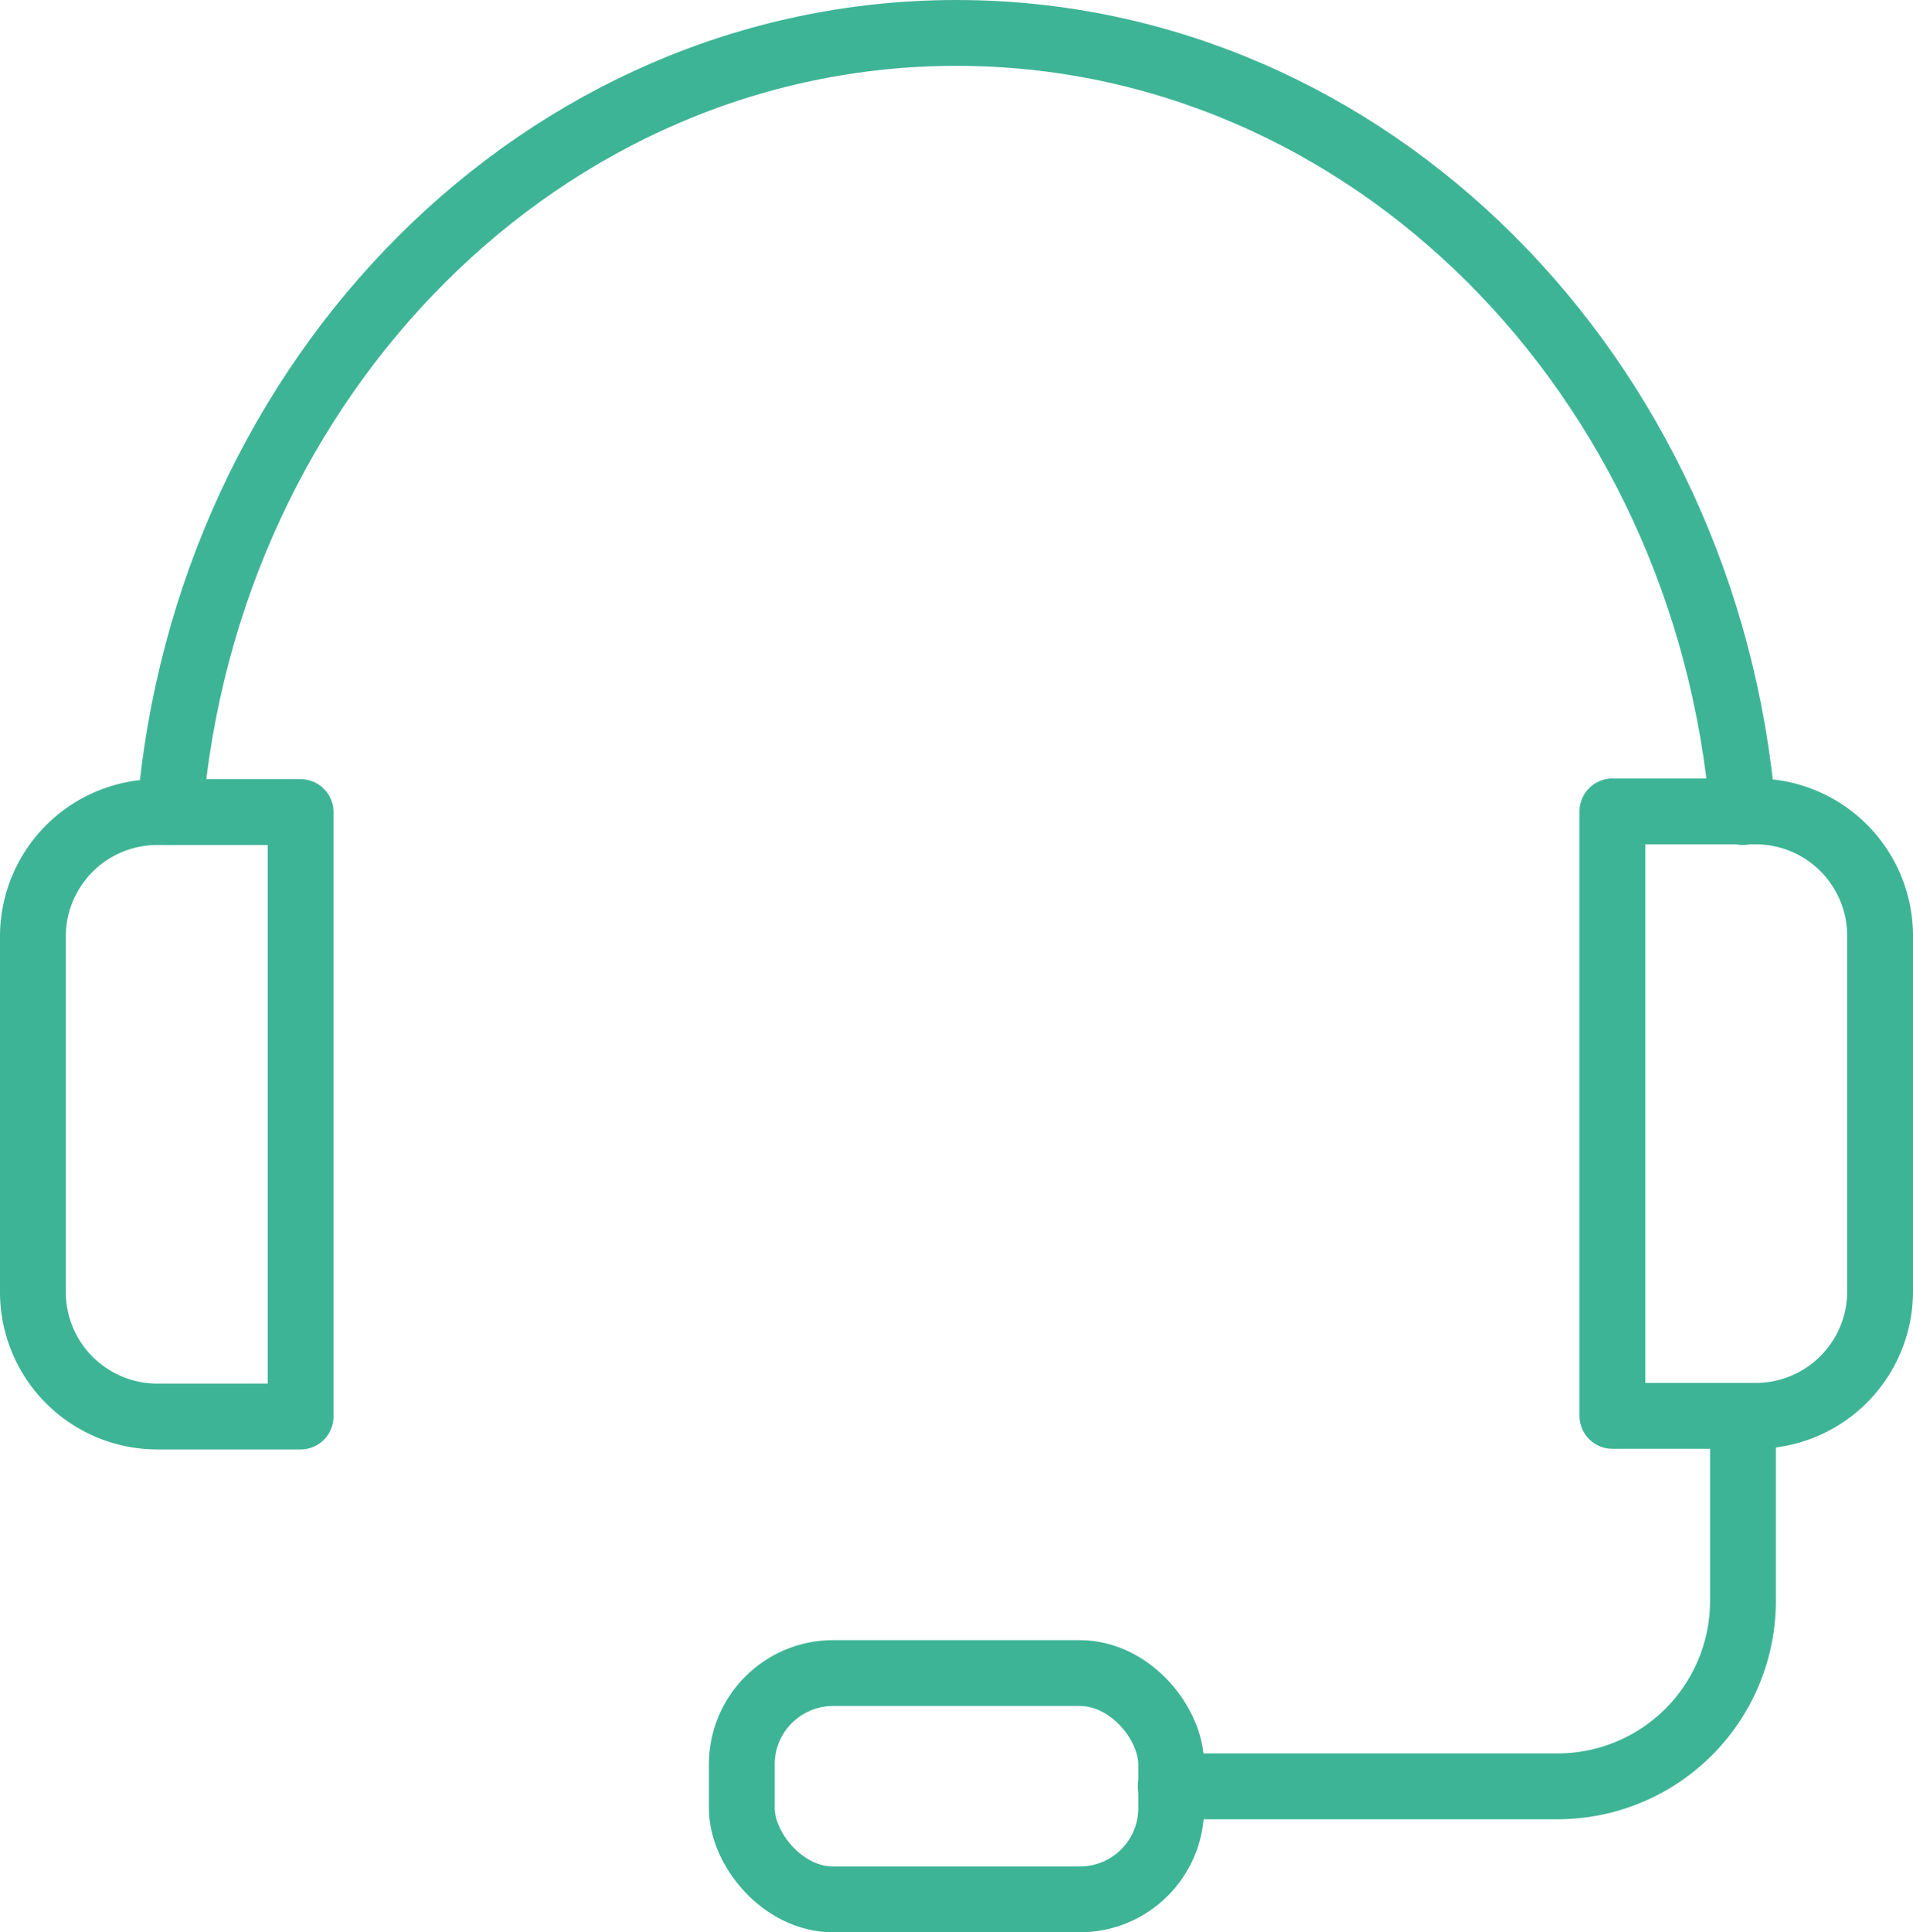
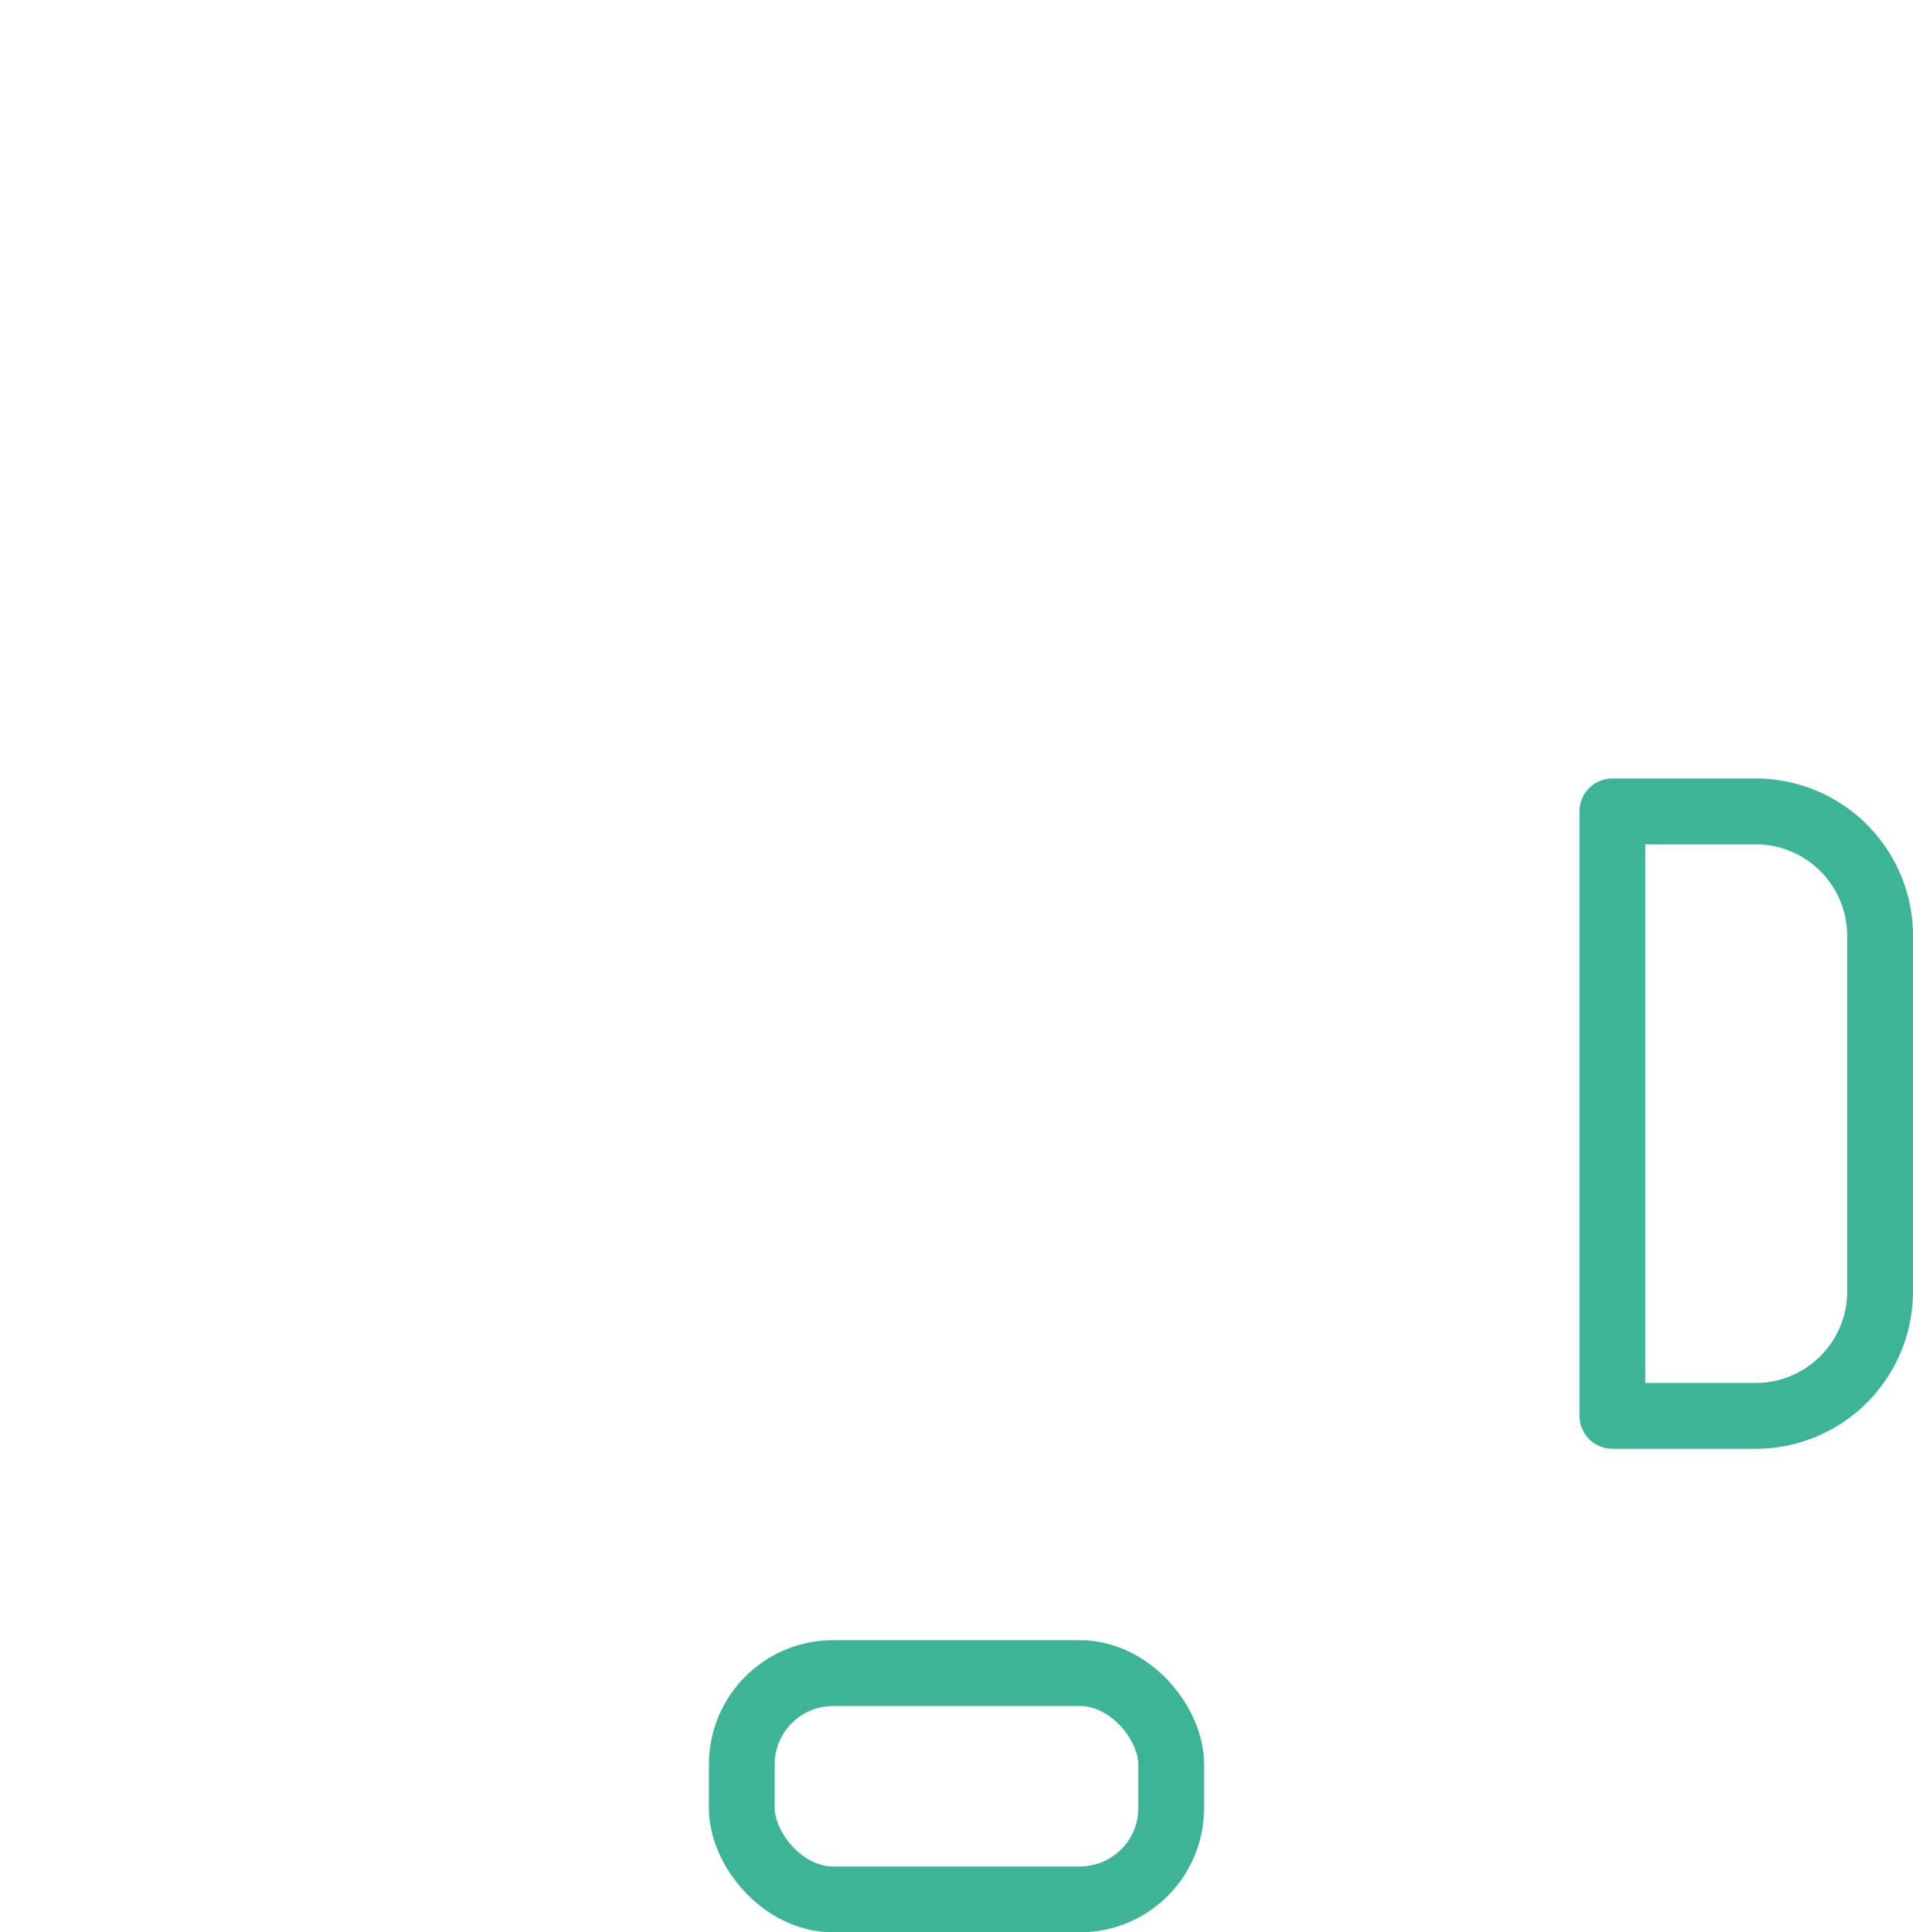
<svg xmlns="http://www.w3.org/2000/svg" width="30.76mm" height="31.06mm" viewBox="0 0 87.19 88.04">
  <defs>
    <style>.cls-1{fill:none;stroke:#3eb496;stroke-linecap:round;stroke-linejoin:round;stroke-width:3px;}</style>
  </defs>
  <title>guardian-support-icon</title>
  <g id="Layer_2" data-name="Layer 2">
    <g id="Layer_1-2" data-name="Layer 1">
-       <path class="cls-1" d="M7.74,37C9.4,17.1,24.82,1.5,43.59,1.5S77.77,17.08,79.44,37" />
-       <path class="cls-1" d="M7.17,37h6.53a0,0,0,0,1,0,0V64.54a0,0,0,0,1,0,0H7.17A5.67,5.67,0,0,1,1.5,58.87V42.64A5.67,5.67,0,0,1,7.17,37Z" />
      <path class="cls-1" d="M79.16,37h6.53a0,0,0,0,1,0,0V64.54a0,0,0,0,1,0,0H79.16a5.67,5.67,0,0,1-5.67-5.67V42.64A5.67,5.67,0,0,1,79.16,37Z" transform="translate(159.18 101.51) rotate(180)" />
-       <path class="cls-1" d="M53.36,81.39H71A8.45,8.45,0,0,0,79.44,73V64.54" />
      <rect class="cls-1" x="33.81" y="76.23" width="19.57" height="10.31" rx="4.16" ry="4.16" />
    </g>
  </g>
</svg>